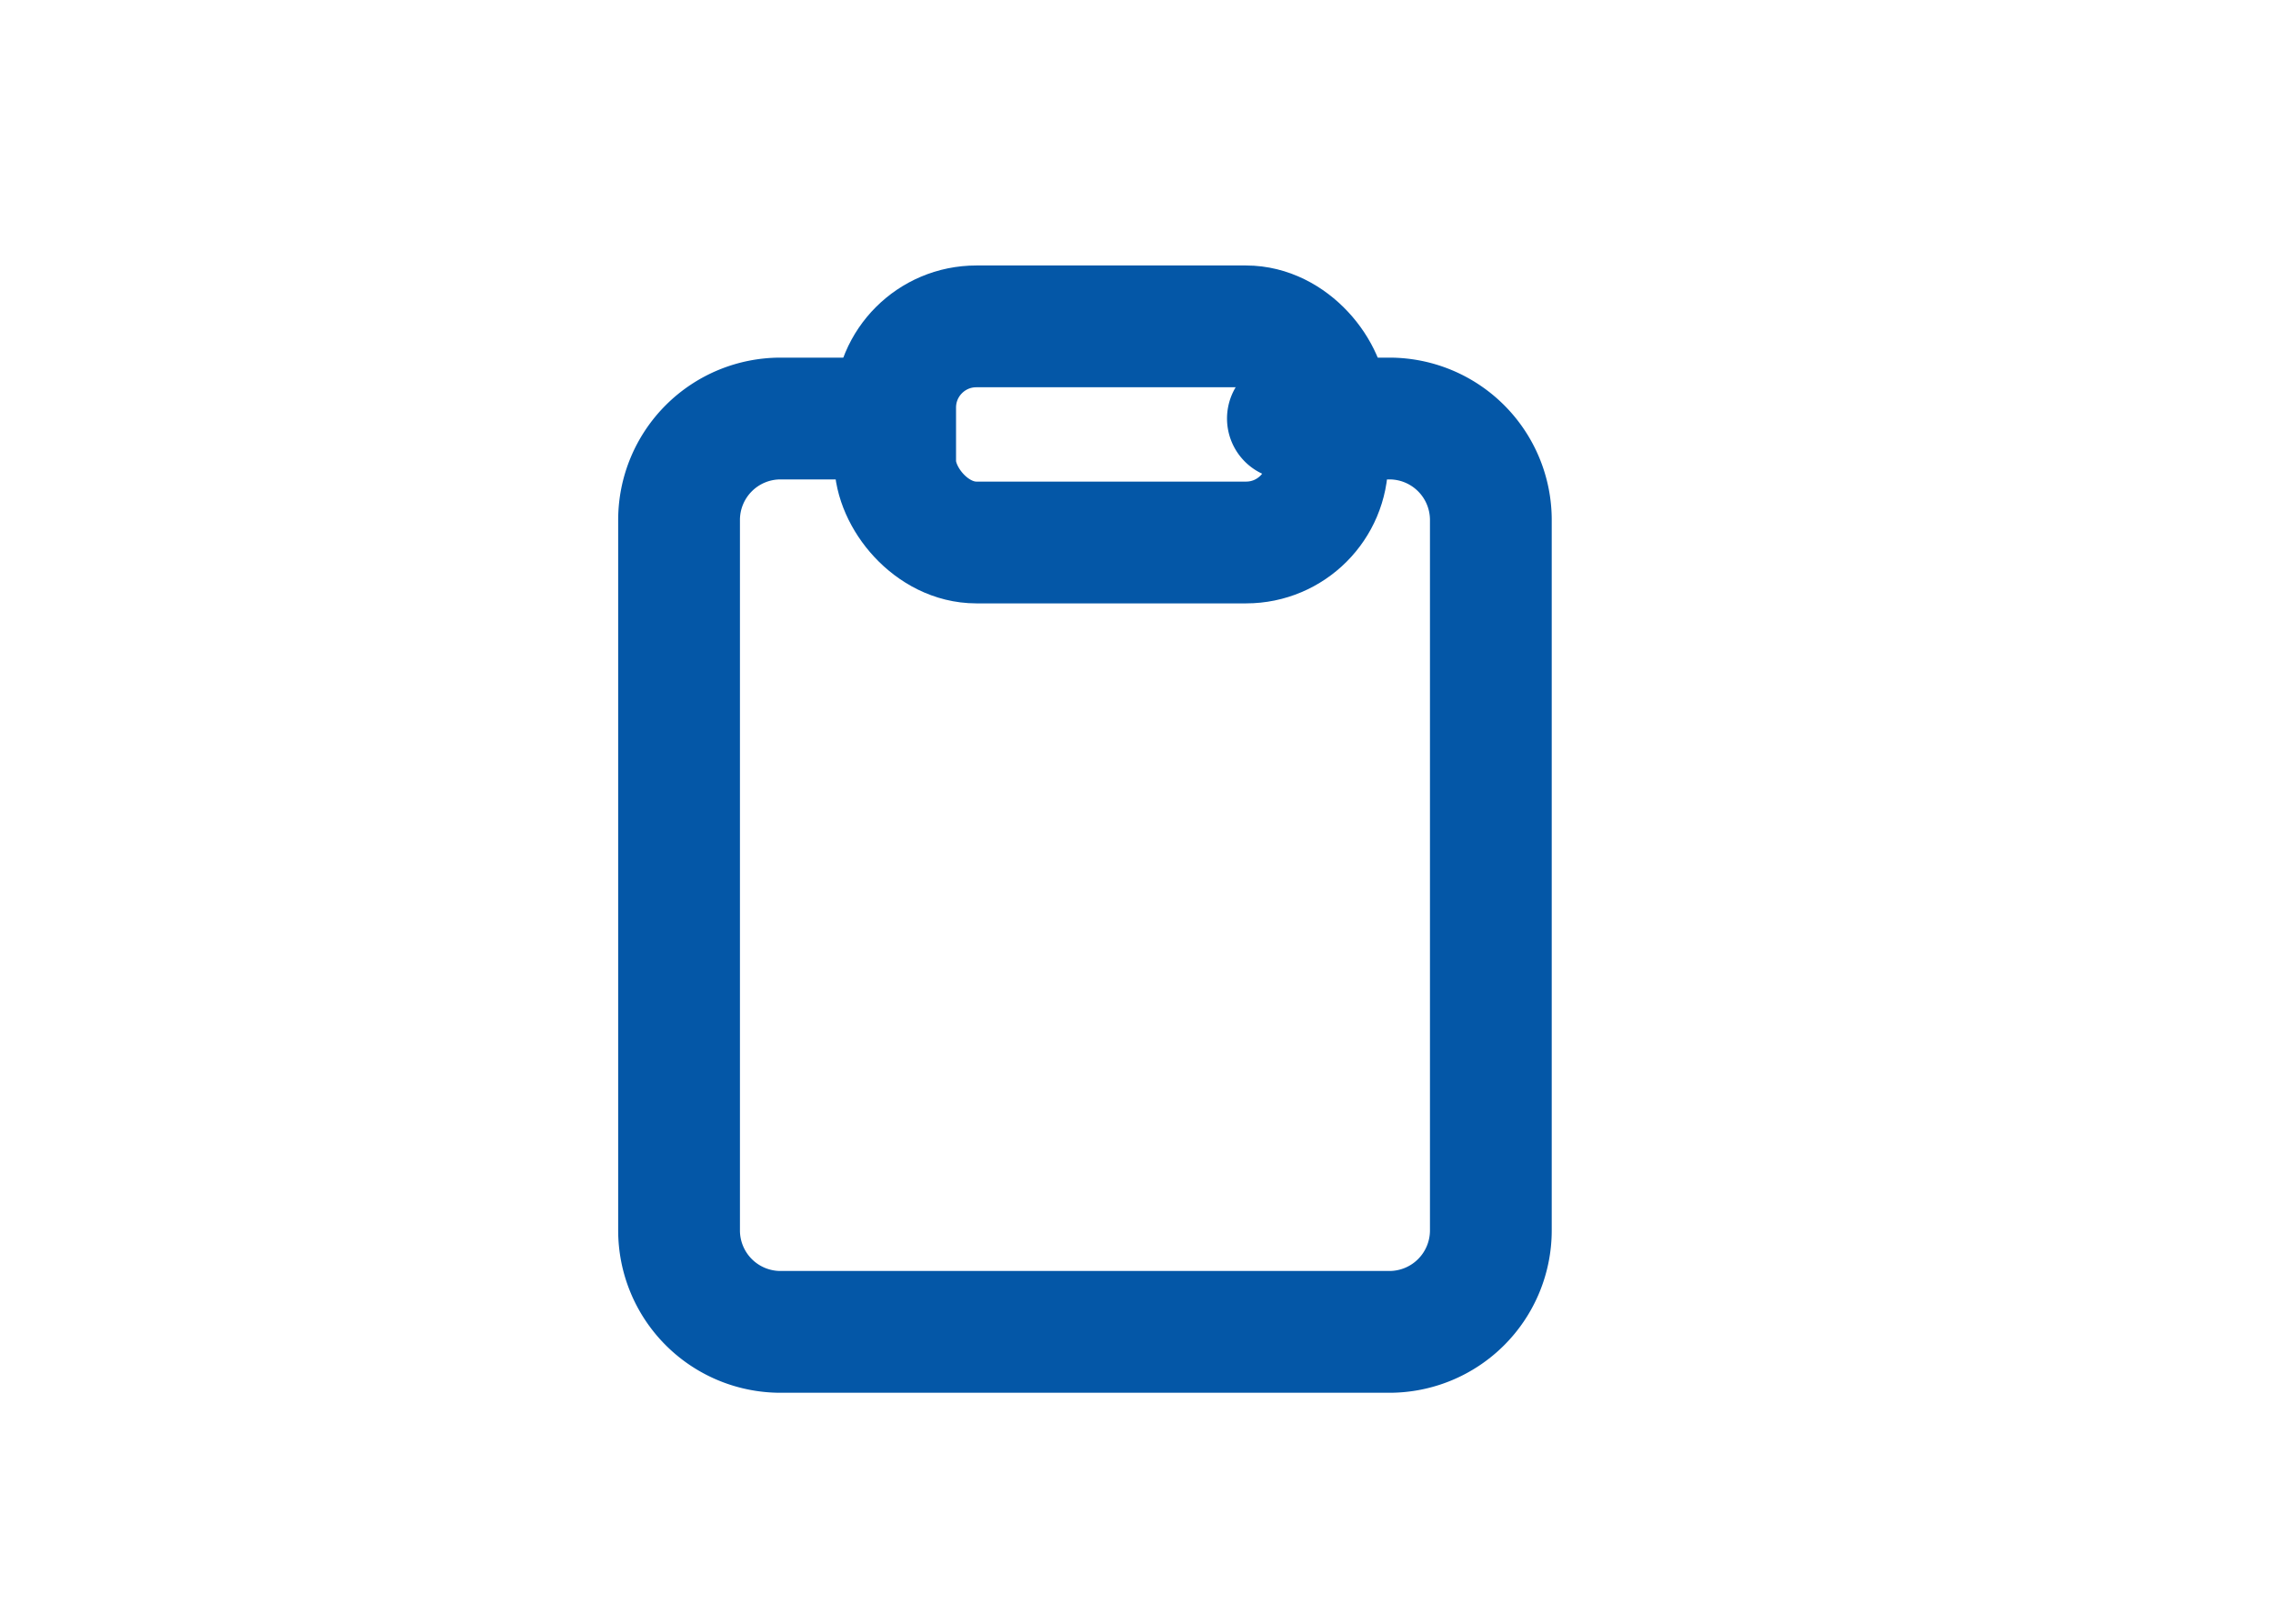
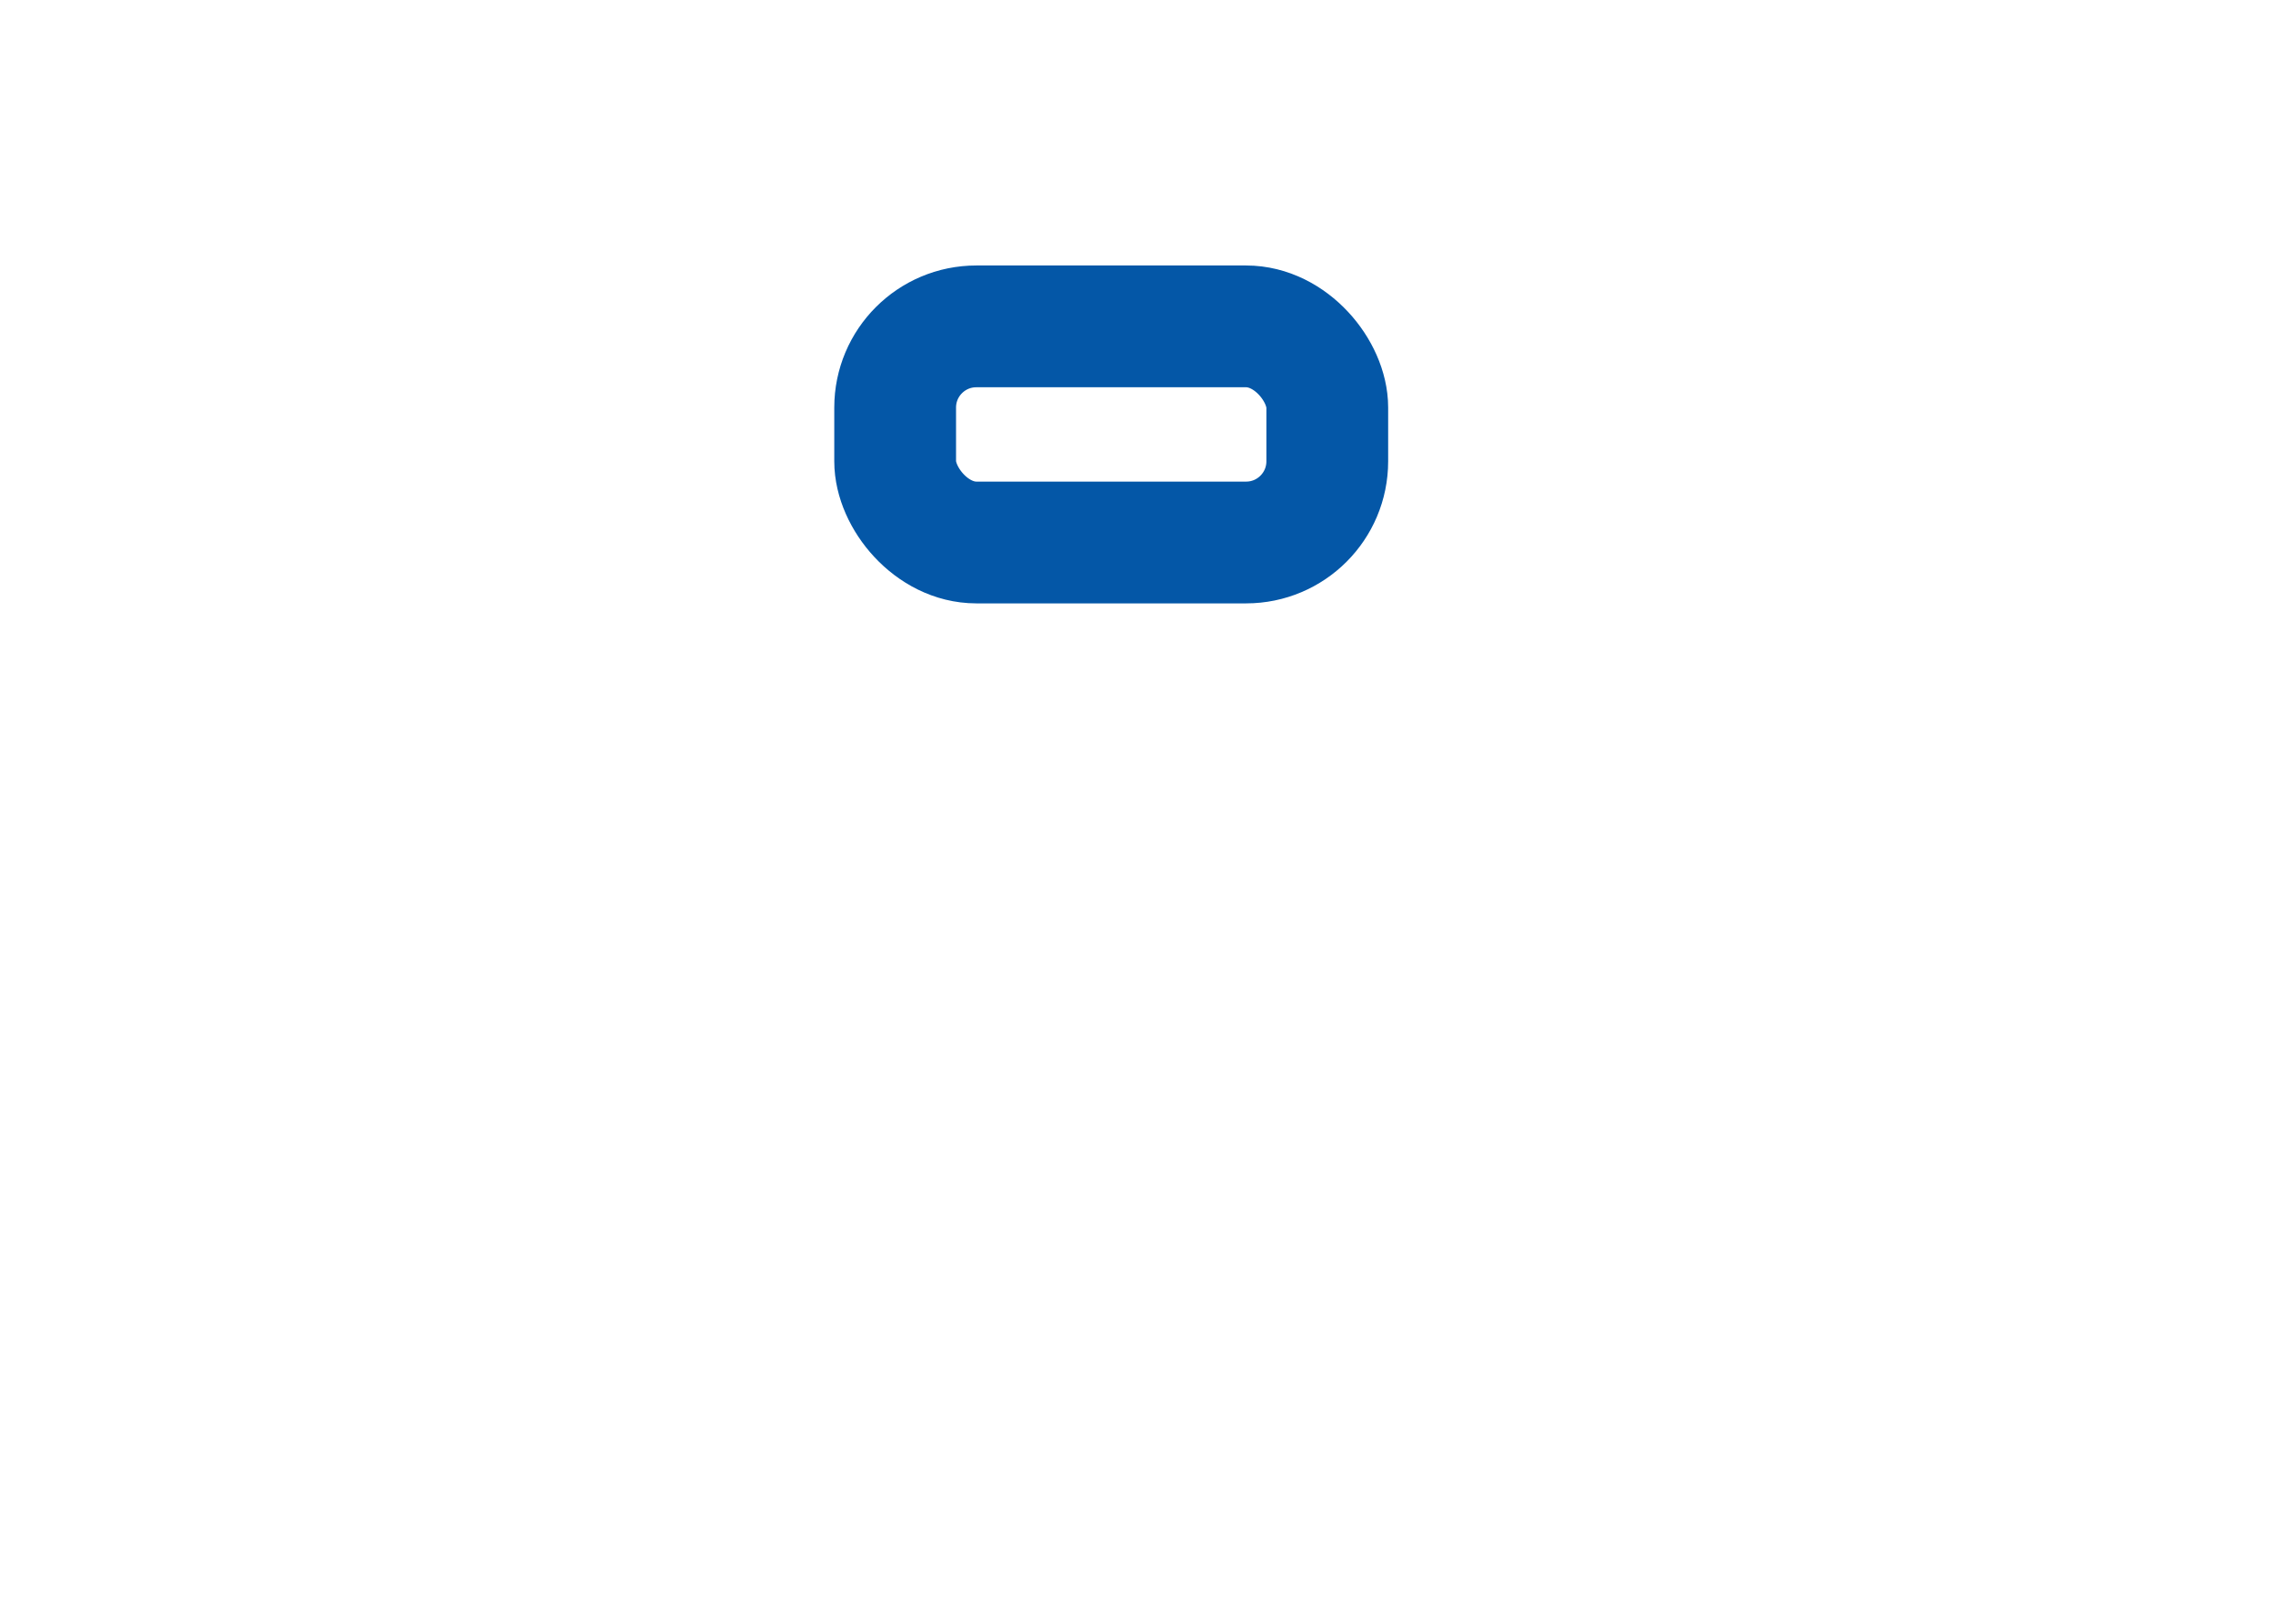
<svg xmlns="http://www.w3.org/2000/svg" width="28" height="20">
  <defs>
    <clipPath id="a">
      <path fill="#fff" stroke="#707070" d="M118 13.821h28v20h-28z" data-name="長方形 8870" />
    </clipPath>
  </defs>
  <g clip-path="url(#a)" data-name="マスクグループ 695" transform="translate(-118 -13.821)">
    <g fill="none" stroke="#0457a7" stroke-linecap="round" stroke-linejoin="round" stroke-width="1.5" transform="translate(122.365 15.693)">
-       <path d="M11.5 3.283h1.25A1.25 1.25 0 0 1 14 4.533v8.75a1.25 1.25 0 0 1-1.25 1.25h-7.5A1.25 1.25 0 0 1 4 13.283v-8.75a1.25 1.25 0 0 1 1.25-1.25H6.5" data-name="パス 17294" />
      <rect width="5.323" height="2.662" data-name="長方形 8868" rx="1" transform="translate(6.662 2.148)" />
    </g>
  </g>
</svg>